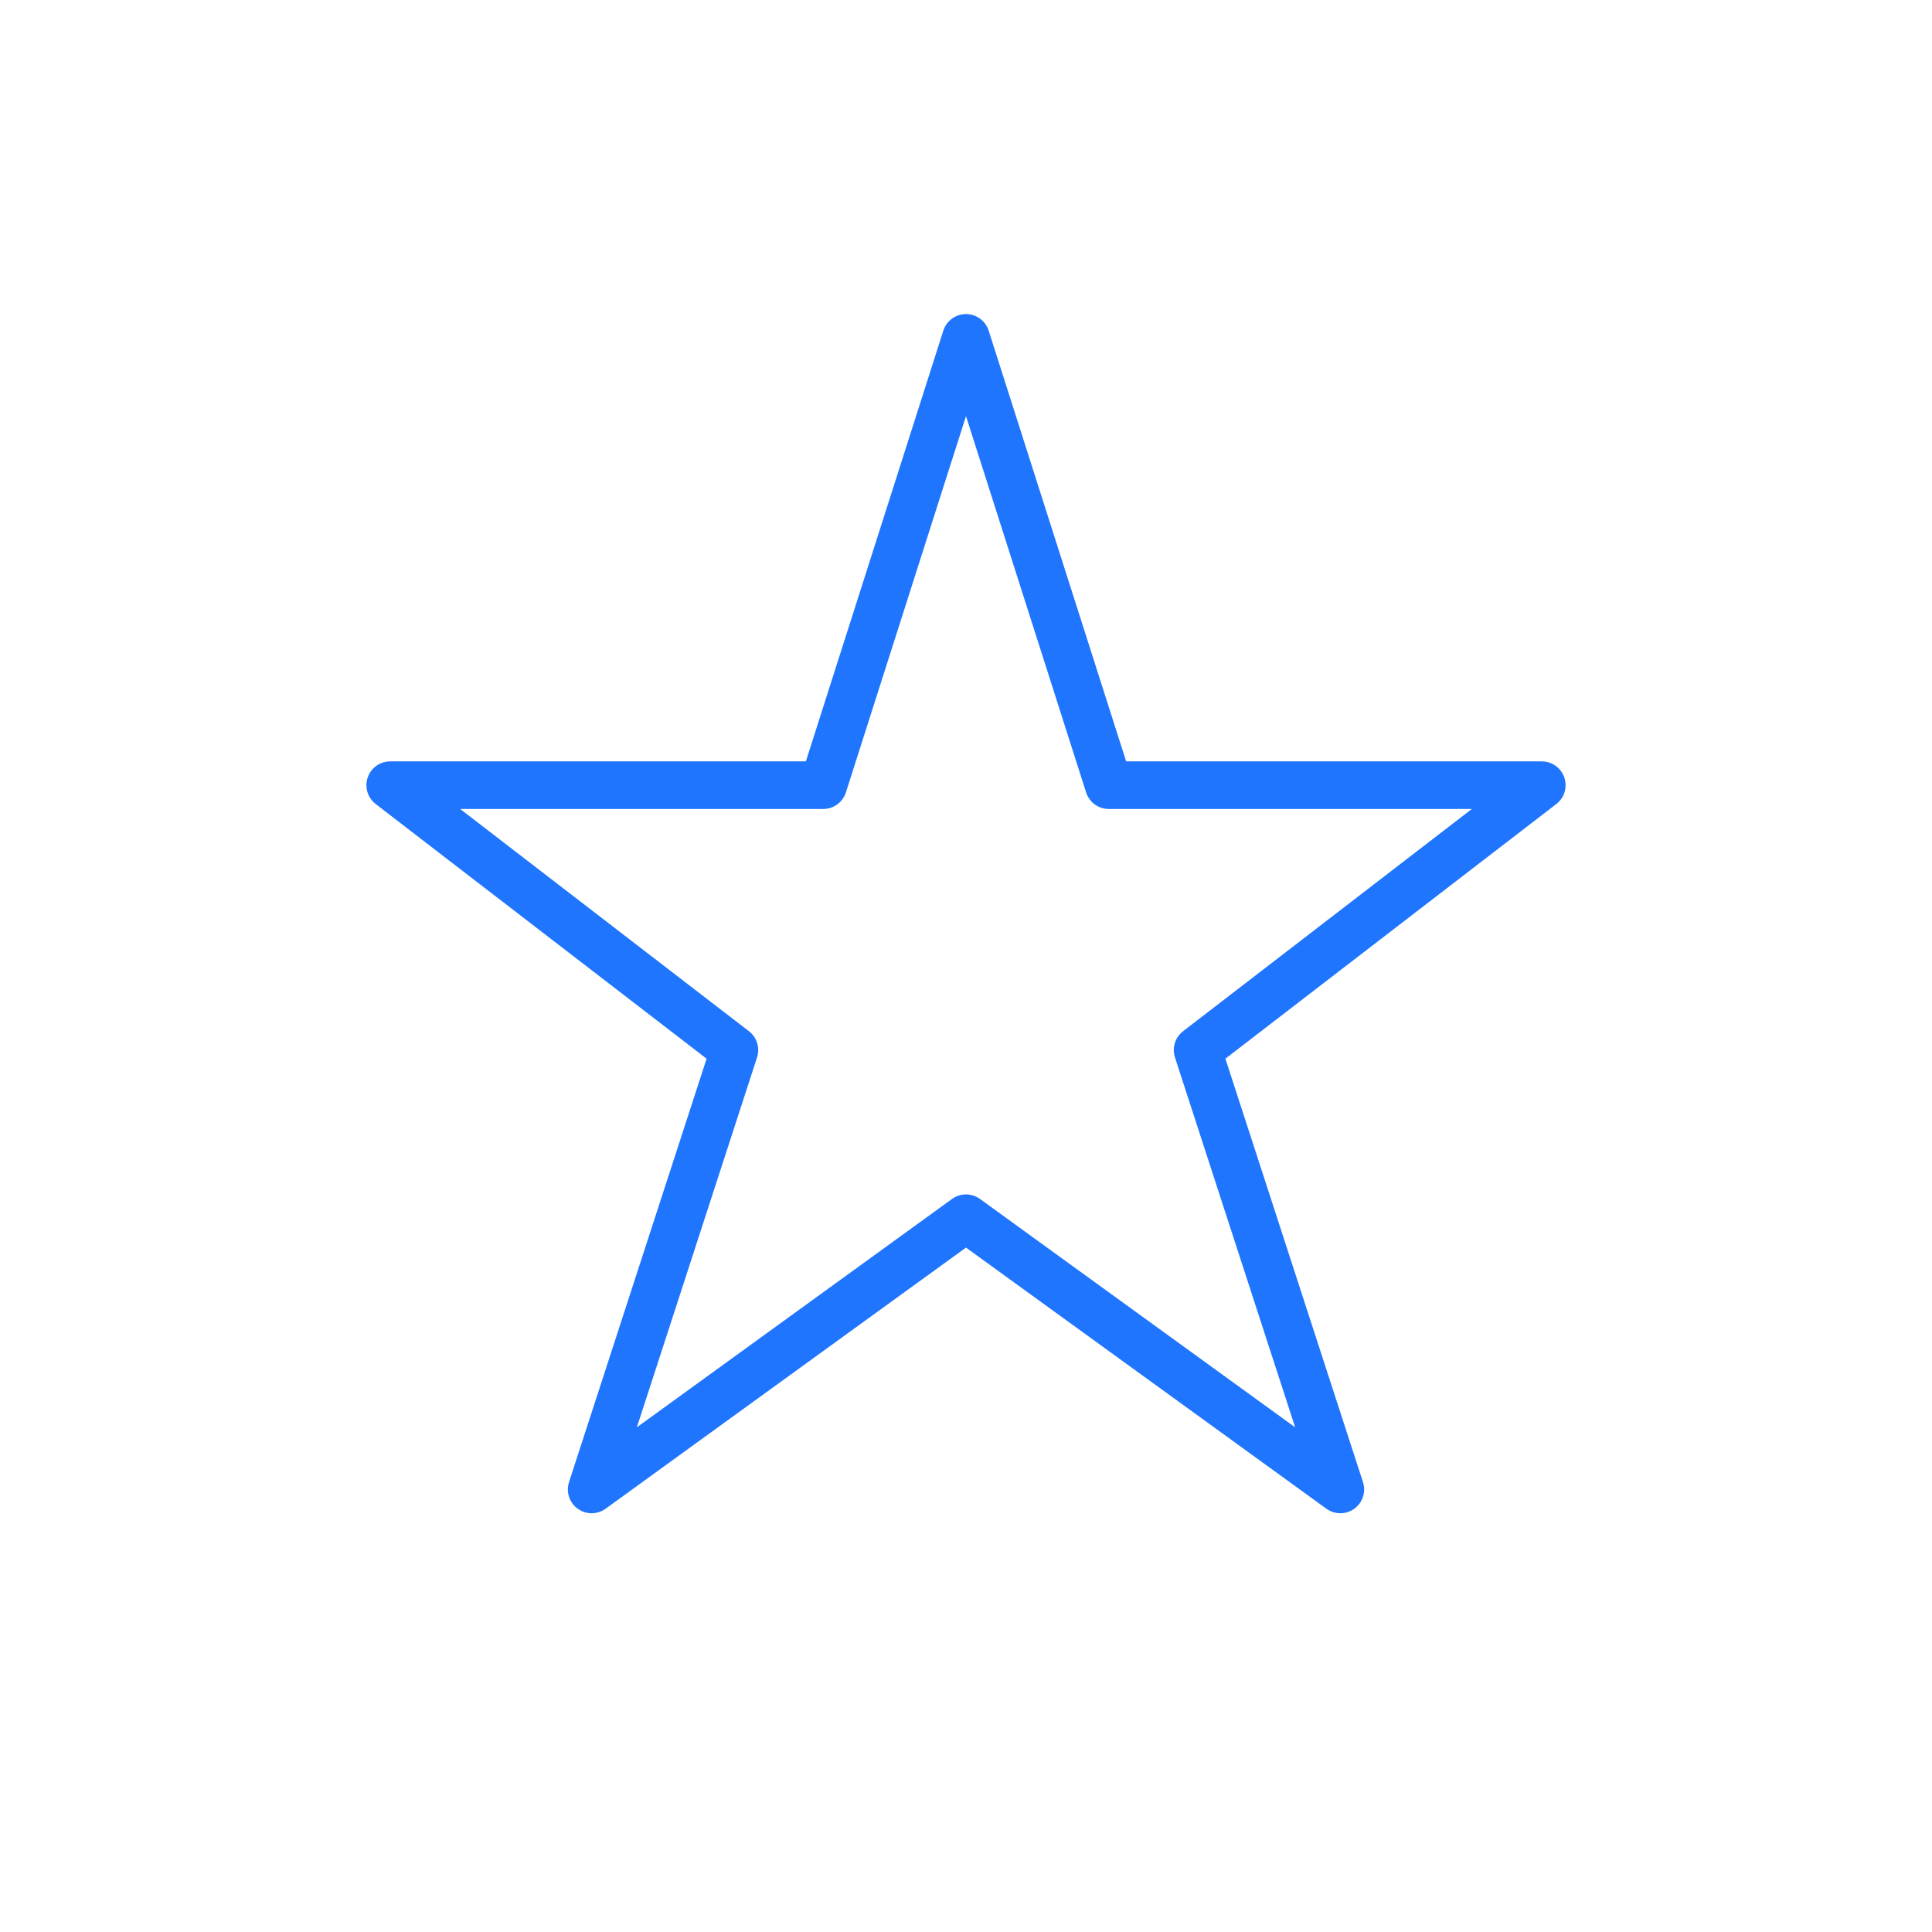
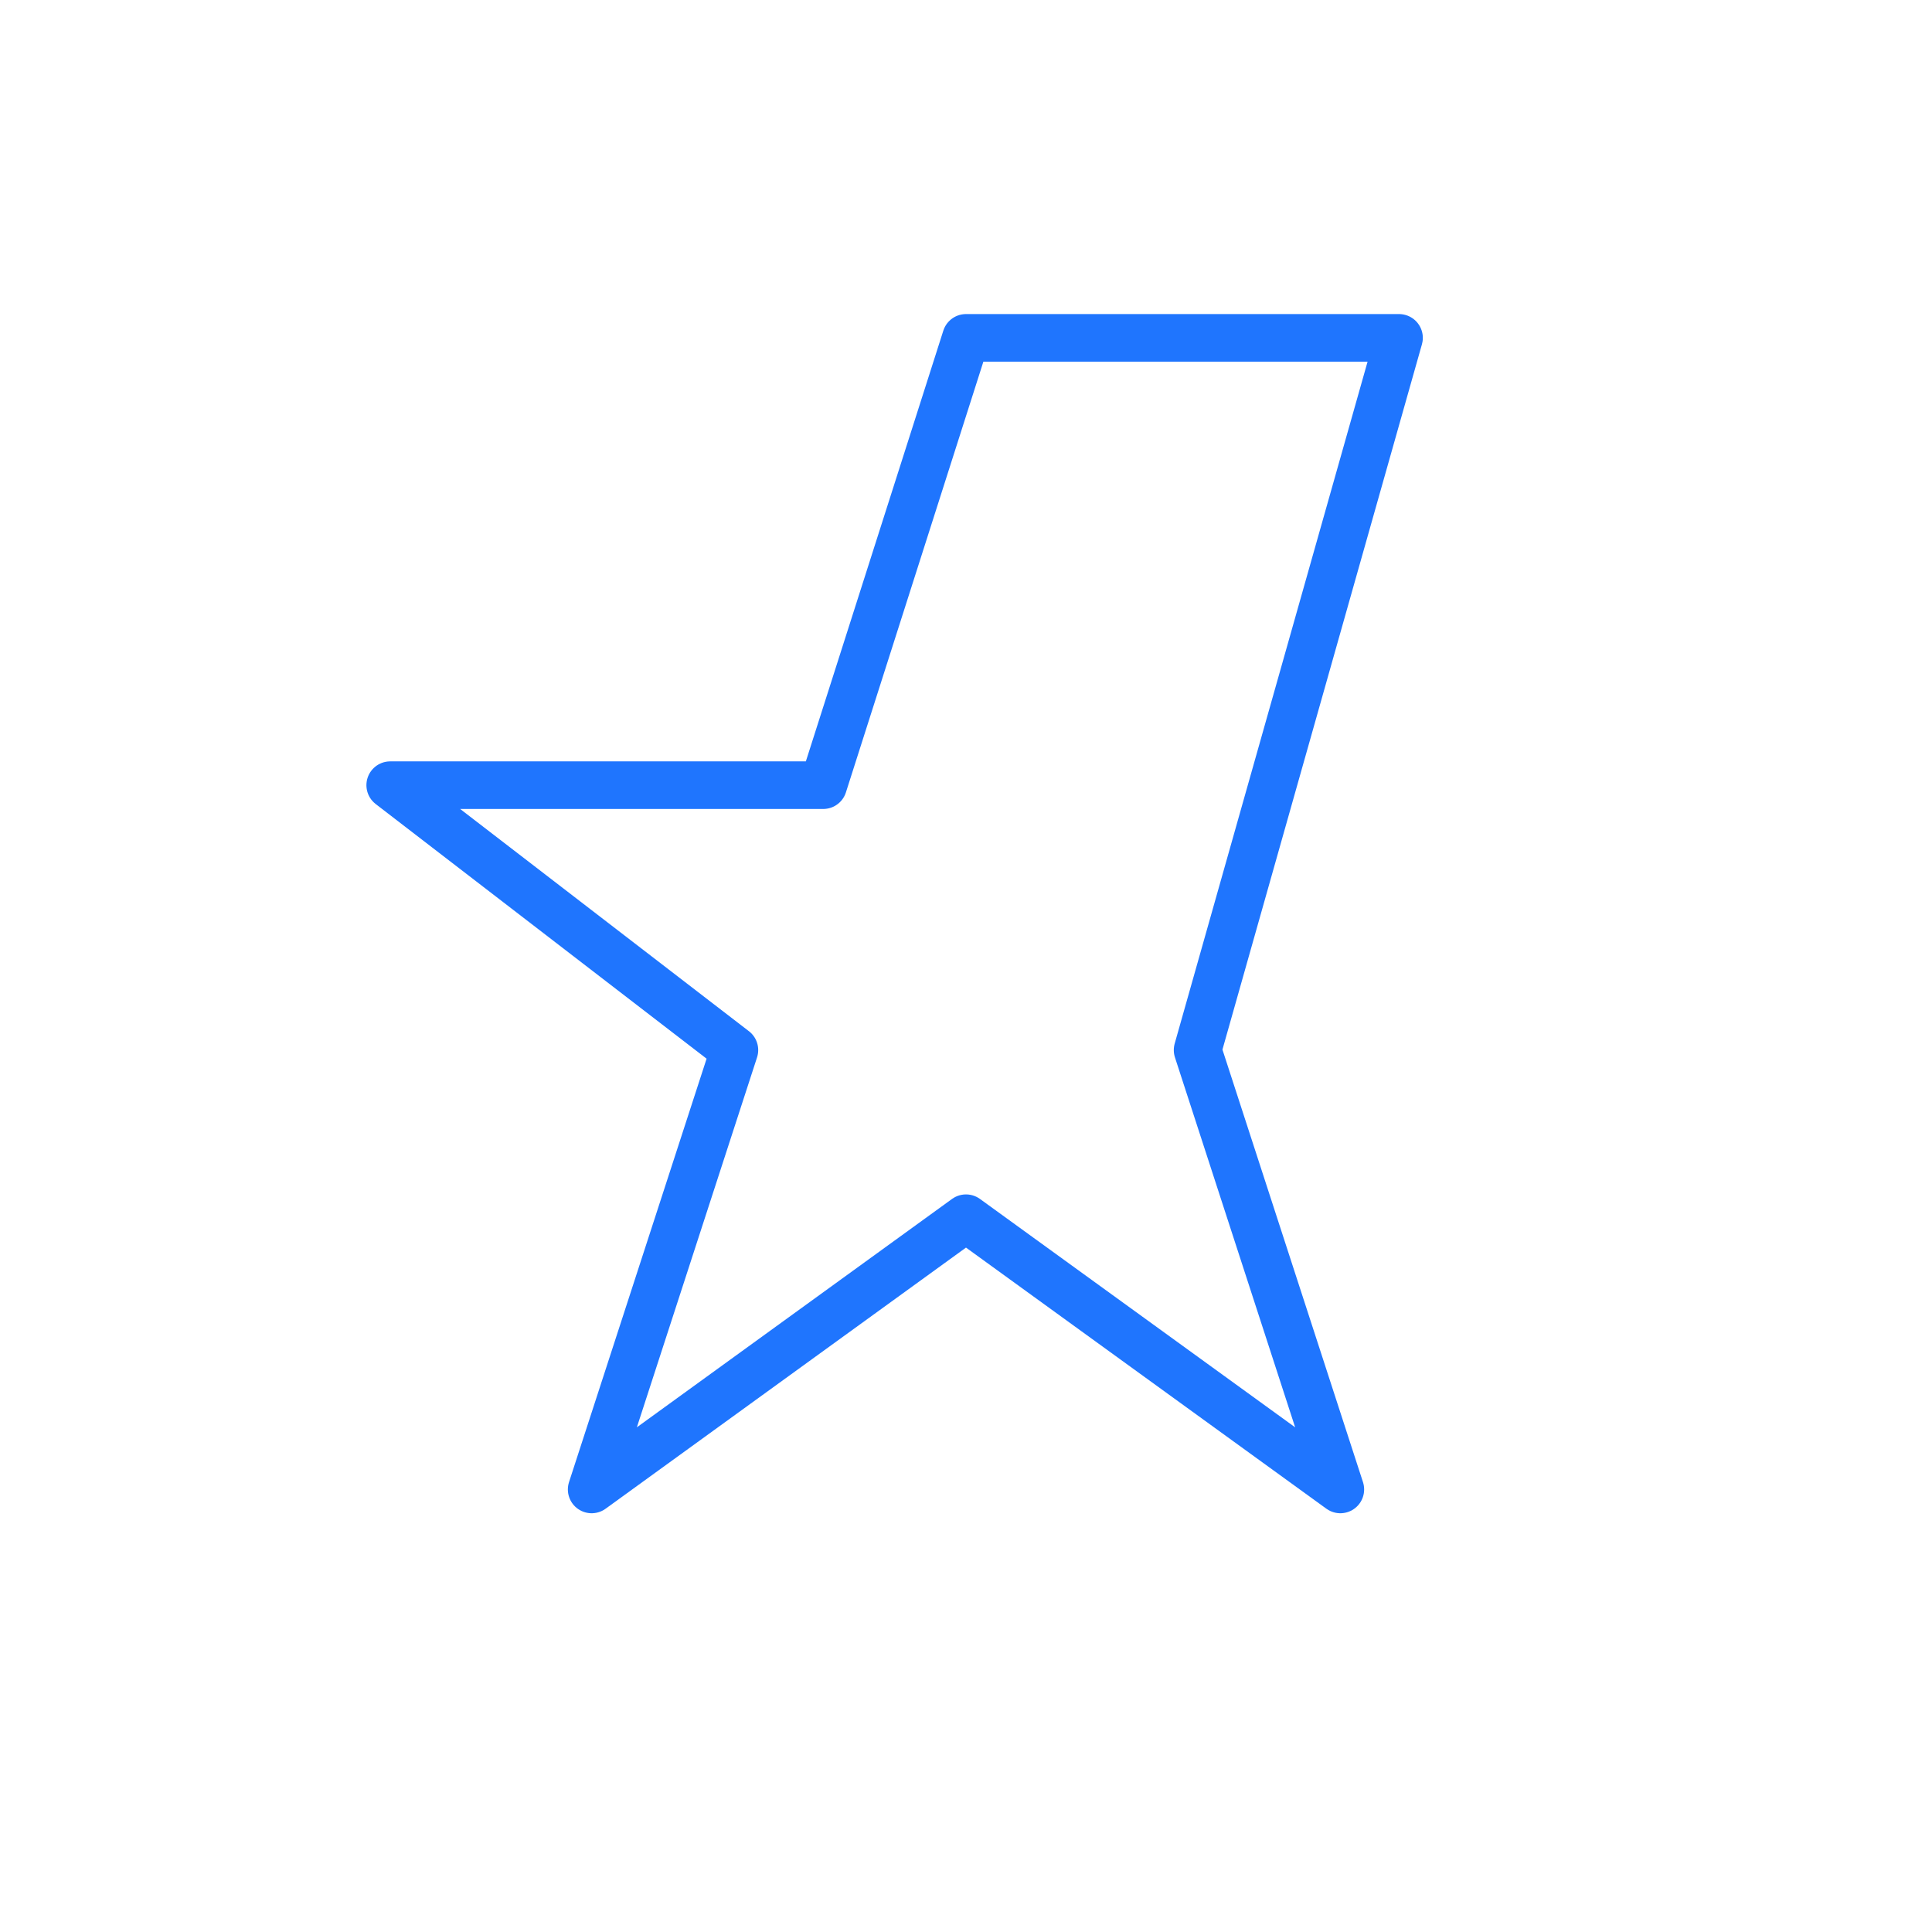
<svg xmlns="http://www.w3.org/2000/svg" version="1.1" id="Layer_1" x="0px" y="0px" viewBox="0 0 121.8 121.8" style="enable-background:new 0 0 121.8 121.8;" xml:space="preserve">
  <style type="text/css">
	.st0{fill:none;stroke:#1F75FE;stroke-width:3;stroke-linecap:round;stroke-linejoin:round;stroke-miterlimit:10;}
</style>
  <g id="Group_4" transform="translate(-905.5 -638.5)">
    <g id="Group_18" transform="translate(907 640)">
-       <path id="Path" class="st0" d="M59.4,19.8l9,28.2h27.3L74,64.7l9,27.7L59.4,75.3L35.8,92.4l9-27.7L23.1,48h27.3L59.4,19.8z" />
+       <path id="Path" class="st0" d="M59.4,19.8h27.3L74,64.7l9,27.7L59.4,75.3L35.8,92.4l9-27.7L23.1,48h27.3L59.4,19.8z" />
    </g>
  </g>
</svg>